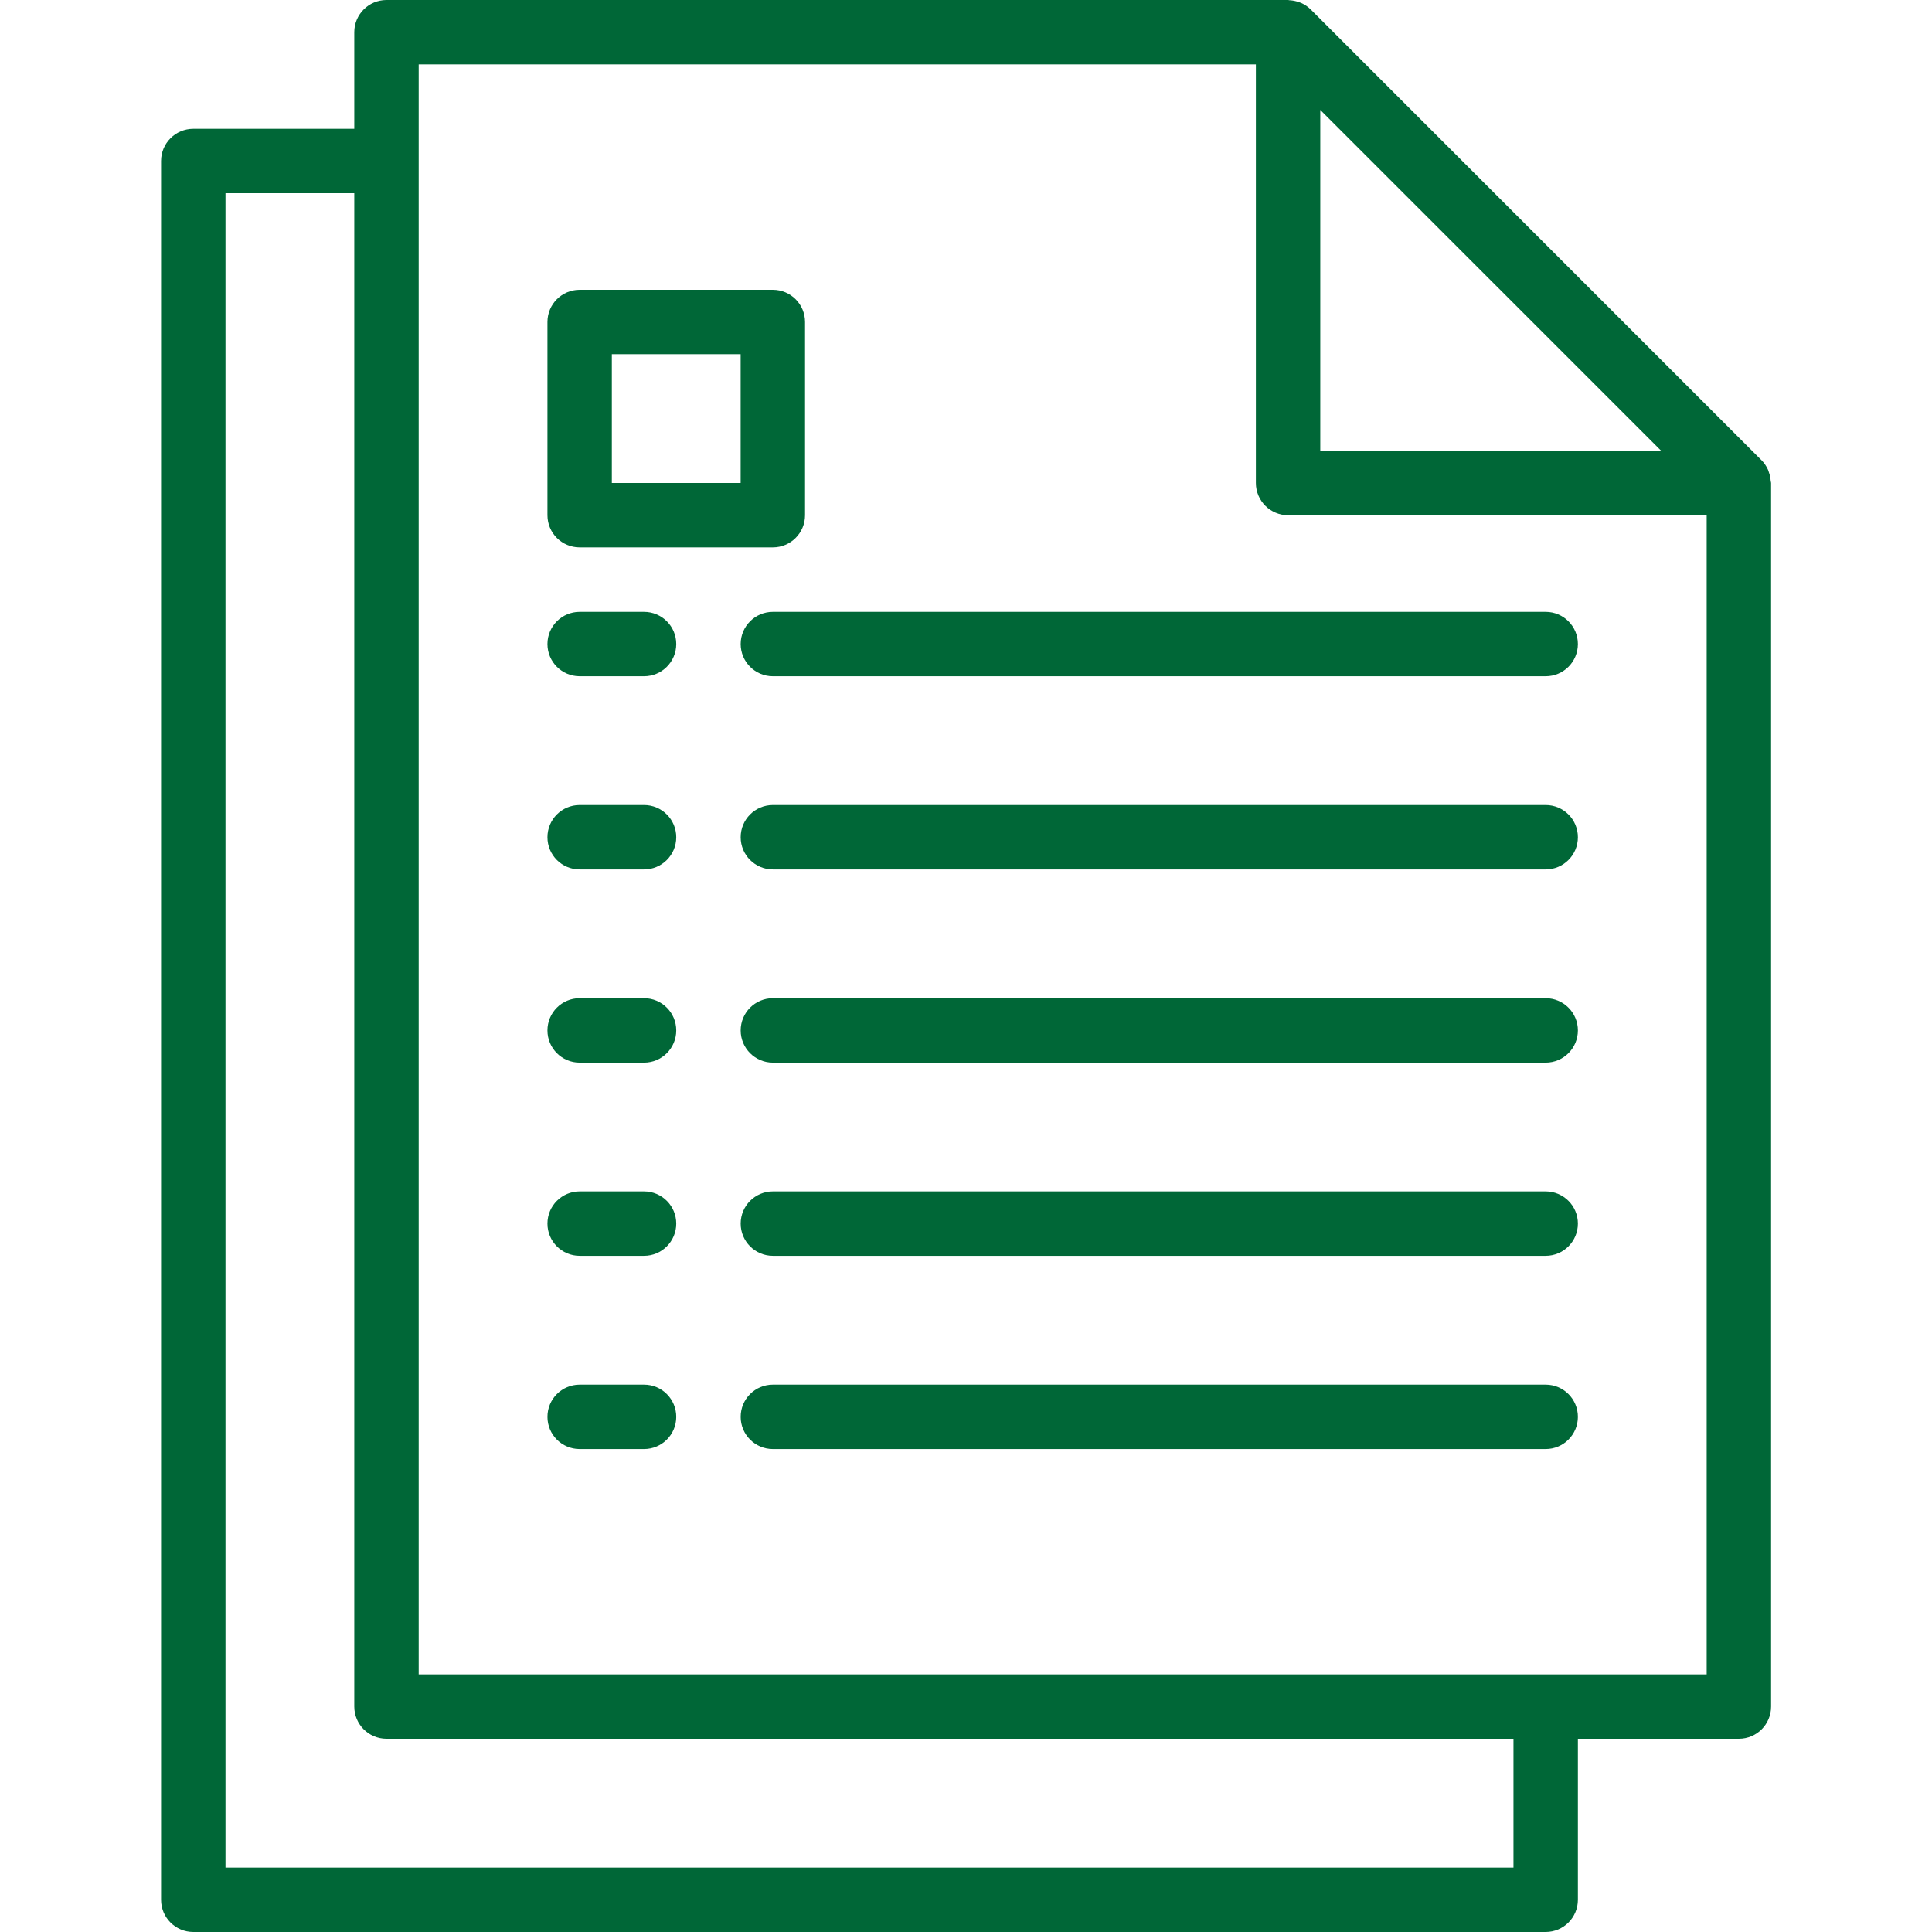
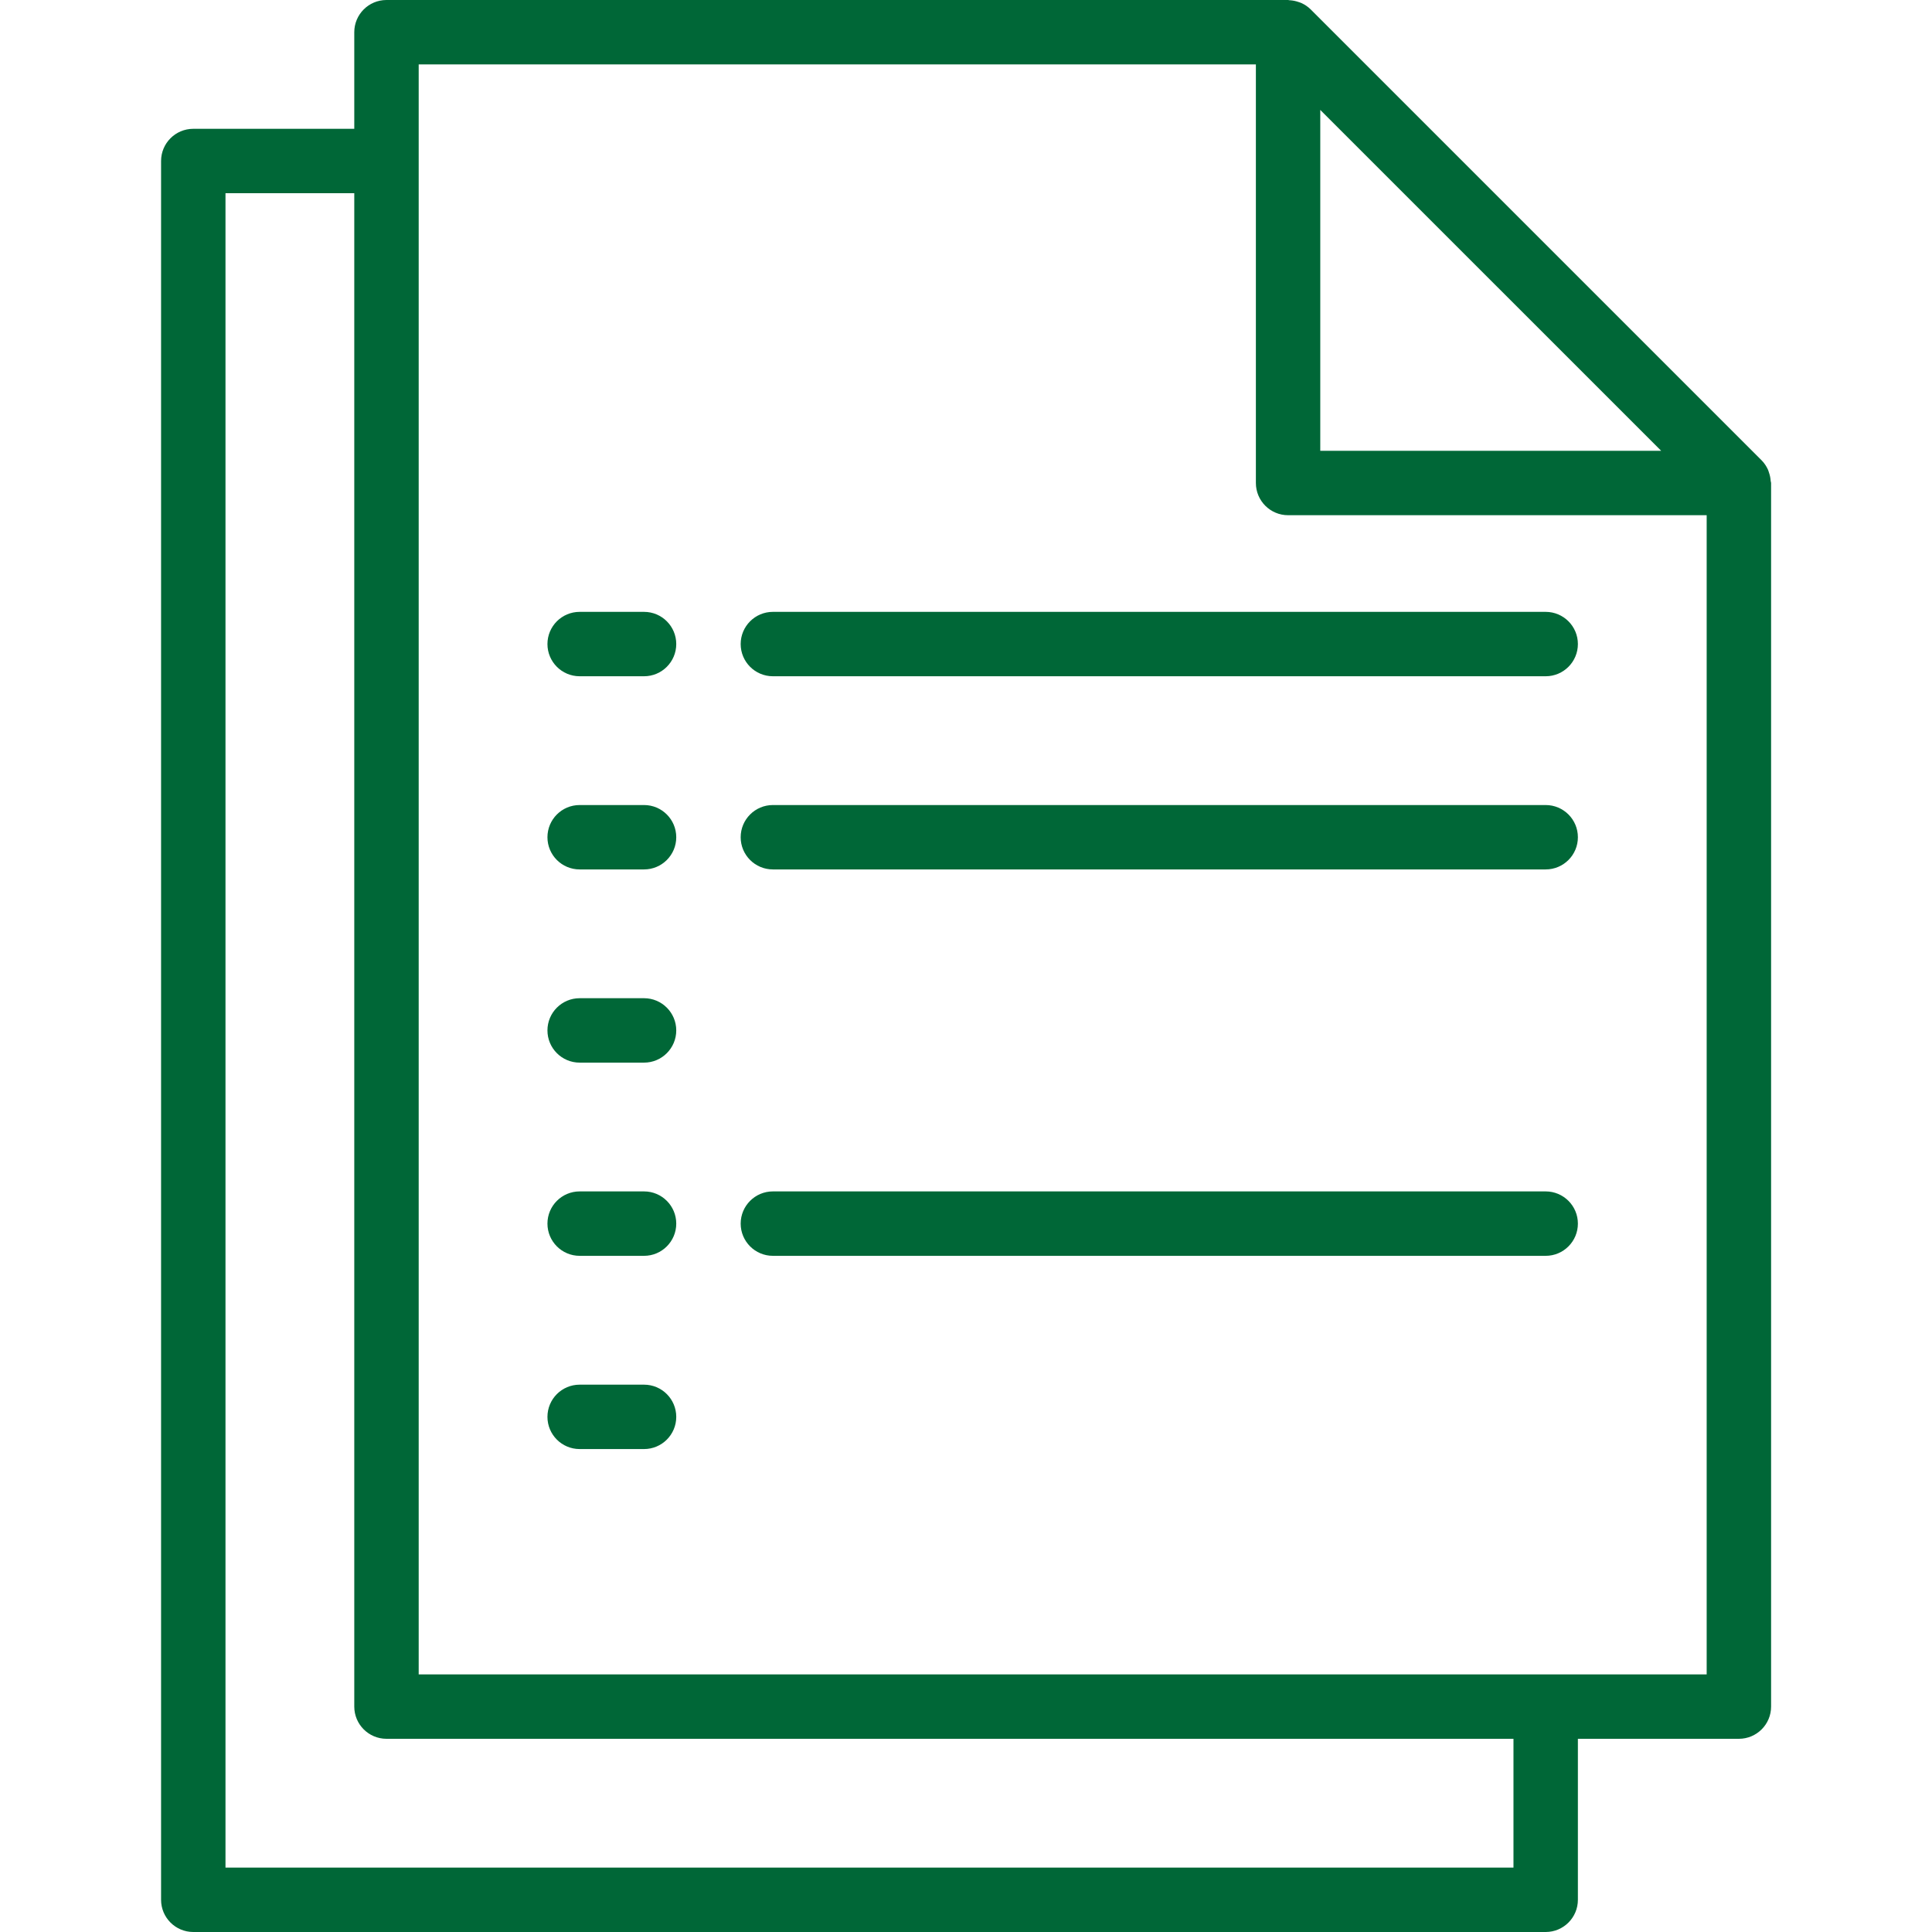
<svg xmlns="http://www.w3.org/2000/svg" width="70" height="70" viewBox="0 0 70 70" fill="none">
  <g clip-path="url(#clip0_2160_11632)">
    <path d="M23.335 50.169H21.002C20.357 50.169 19.835 50.691 19.835 51.336C19.835 51.98 20.357 52.502 21.002 52.502H23.335C23.979 52.502 24.502 51.98 24.502 51.336C24.502 50.691 23.979 50.169 23.335 50.169Z" fill="#006737" />
-     <path d="M56.003 50.169H28.003C27.359 50.169 26.836 50.691 26.836 51.336C26.836 51.98 27.359 52.502 28.003 52.502H56.003C56.647 52.502 57.17 51.98 57.17 51.336C57.17 50.691 56.647 50.169 56.003 50.169Z" fill="#006737" />
    <path d="M23.335 43.167H21.002C20.357 43.167 19.835 43.69 19.835 44.334C19.835 44.978 20.357 45.501 21.002 45.501H23.335C23.979 45.501 24.502 44.978 24.502 44.334C24.502 43.69 23.979 43.167 23.335 43.167Z" fill="#006737" />
    <path d="M56.003 43.167H28.003C27.359 43.167 26.836 43.69 26.836 44.334C26.836 44.978 27.359 45.501 28.003 45.501H56.003C56.647 45.501 57.17 44.978 57.17 44.334C57.17 43.69 56.647 43.167 56.003 43.167Z" fill="#006737" />
    <path d="M23.335 36.167H21.002C20.357 36.167 19.835 36.69 19.835 37.334C19.835 37.978 20.357 38.501 21.002 38.501H23.335C23.979 38.501 24.502 37.978 24.502 37.334C24.502 36.69 23.979 36.167 23.335 36.167Z" fill="#006737" />
-     <path d="M56.003 36.167H28.003C27.359 36.167 26.836 36.69 26.836 37.334C26.836 37.978 27.359 38.501 28.003 38.501H56.003C56.647 38.501 57.17 37.978 57.17 37.334C57.17 36.69 56.647 36.167 56.003 36.167Z" fill="#006737" />
    <path d="M23.335 29.168H21.002C20.357 29.168 19.835 29.69 19.835 30.335C19.835 30.979 20.357 31.501 21.002 31.501H23.335C23.979 31.501 24.502 30.979 24.502 30.335C24.502 29.69 23.979 29.168 23.335 29.168Z" fill="#006737" />
    <path d="M56.003 29.168H28.003C27.359 29.168 26.836 29.69 26.836 30.335C26.836 30.979 27.359 31.501 28.003 31.501H56.003C56.647 31.501 57.17 30.979 57.17 30.335C57.17 29.69 56.647 29.168 56.003 29.168Z" fill="#006737" />
    <path d="M23.335 22.169H21.002C20.357 22.169 19.835 22.691 19.835 23.335C19.835 23.979 20.357 24.502 21.002 24.502H23.335C23.979 24.502 24.502 23.979 24.502 23.335C24.502 22.691 23.979 22.169 23.335 22.169Z" fill="#006737" />
    <path d="M56.003 22.169H28.003C27.359 22.169 26.836 22.691 26.836 23.335C26.836 23.979 27.359 24.502 28.003 24.502H56.003C56.647 24.502 57.17 23.979 57.17 23.335C57.17 22.691 56.647 22.169 56.003 22.169Z" fill="#006737" />
    <path d="M64.155 17.427C64.149 17.324 64.129 17.223 64.095 17.127C64.082 17.089 64.073 17.053 64.057 17.017C64 16.89 63.921 16.774 63.823 16.675L47.49 0.342C47.391 0.244 47.275 0.165 47.148 0.108C47.112 0.092 47.076 0.083 47.04 0.07C46.942 0.036 46.84 0.016 46.737 0.009C46.718 0.013 46.695 0 46.67 0H14.003C13.359 0 12.836 0.522 12.836 1.167V4.667H7.003C6.359 4.667 5.836 5.189 5.836 5.833V68.833C5.836 69.478 6.359 70 7.003 70H56.003C56.647 70 57.17 69.478 57.17 68.833V63H63.003C63.647 63 64.17 62.478 64.17 61.833V17.5C64.17 17.474 64.157 17.452 64.155 17.427ZM47.836 3.983L60.187 16.333H47.836V3.983ZM54.836 67.667H8.17V7H12.836V61.833C12.836 62.478 13.359 63 14.003 63H54.836V67.667ZM61.836 60.667H15.17V2.333H45.503V17.5C45.503 18.144 46.026 18.667 46.67 18.667H61.836V60.667Z" fill="#006737" />
-     <path d="M28.002 10.5H21.002C20.357 10.5 19.835 11.022 19.835 11.667V18.667C19.835 19.311 20.357 19.833 21.002 19.833H28.002C28.646 19.833 29.168 19.311 29.168 18.667V11.667C29.168 11.022 28.646 10.5 28.002 10.5ZM26.835 17.5H22.168V12.833H26.835V17.5Z" fill="#006737" />
  </g>
  <defs>
    <clipPath id="clip0_2160_11632">
      <rect width="70" height="70" fill="white" />
    </clipPath>
  </defs>
</svg>